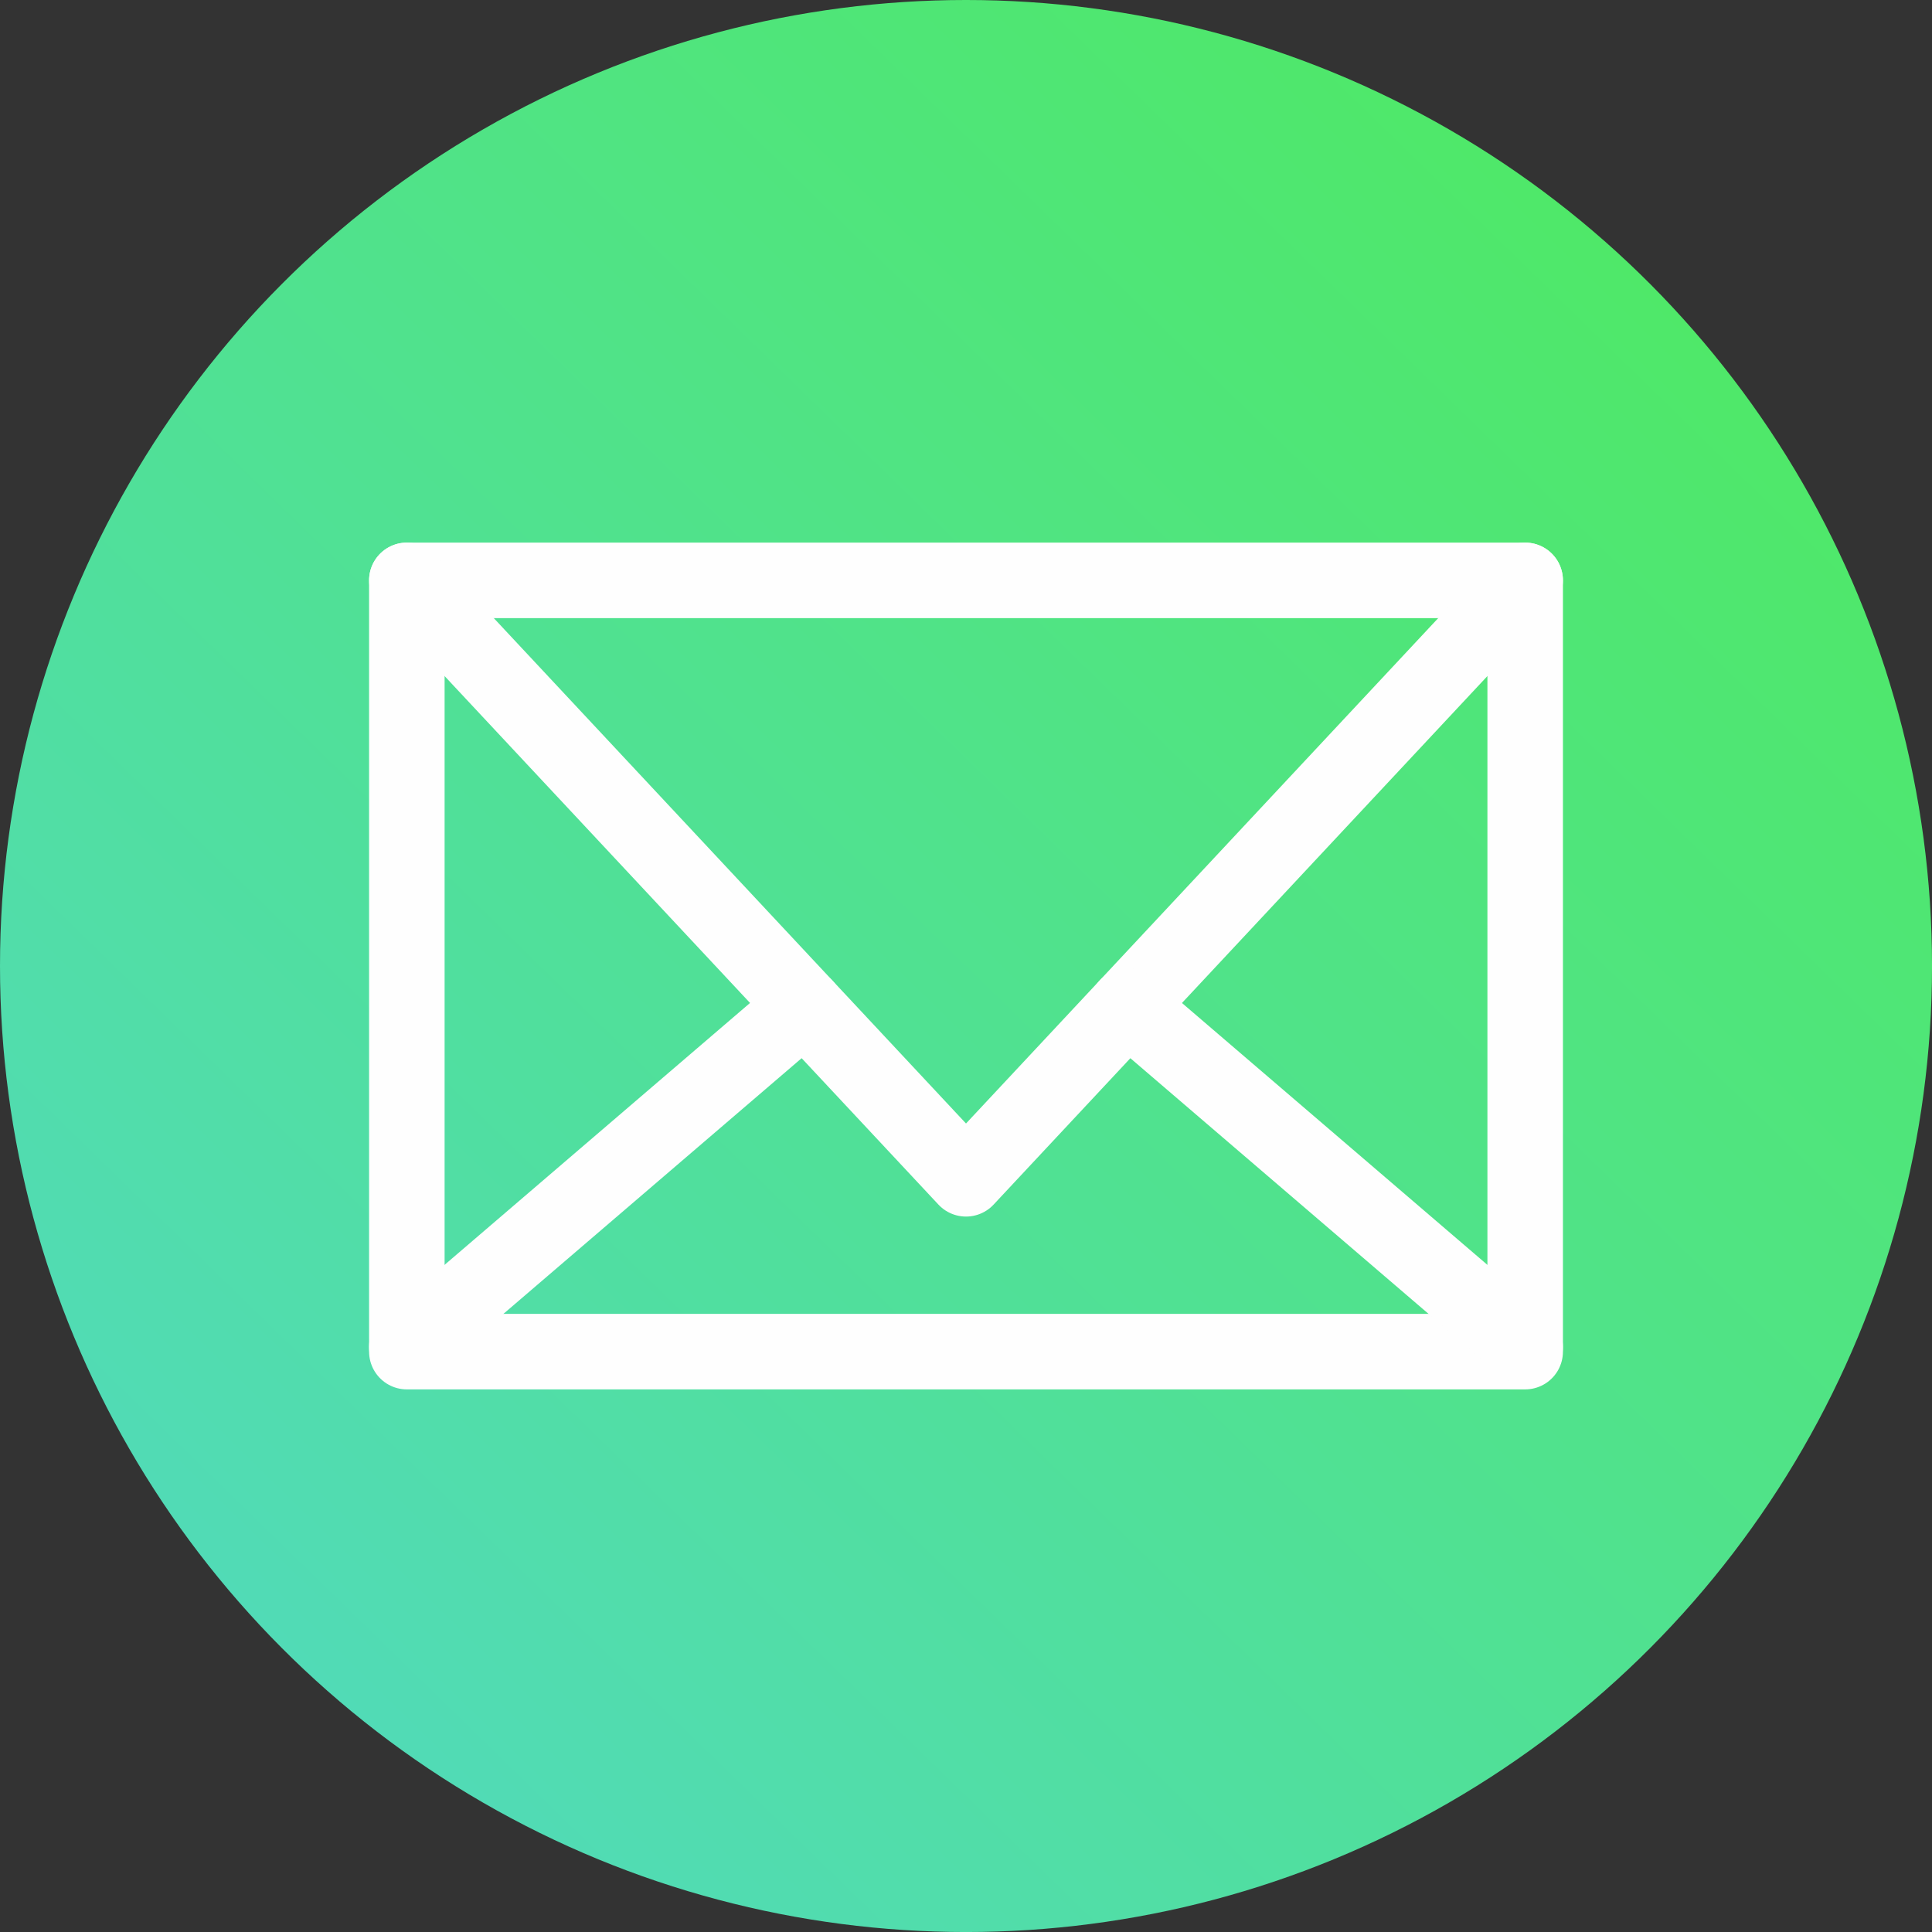
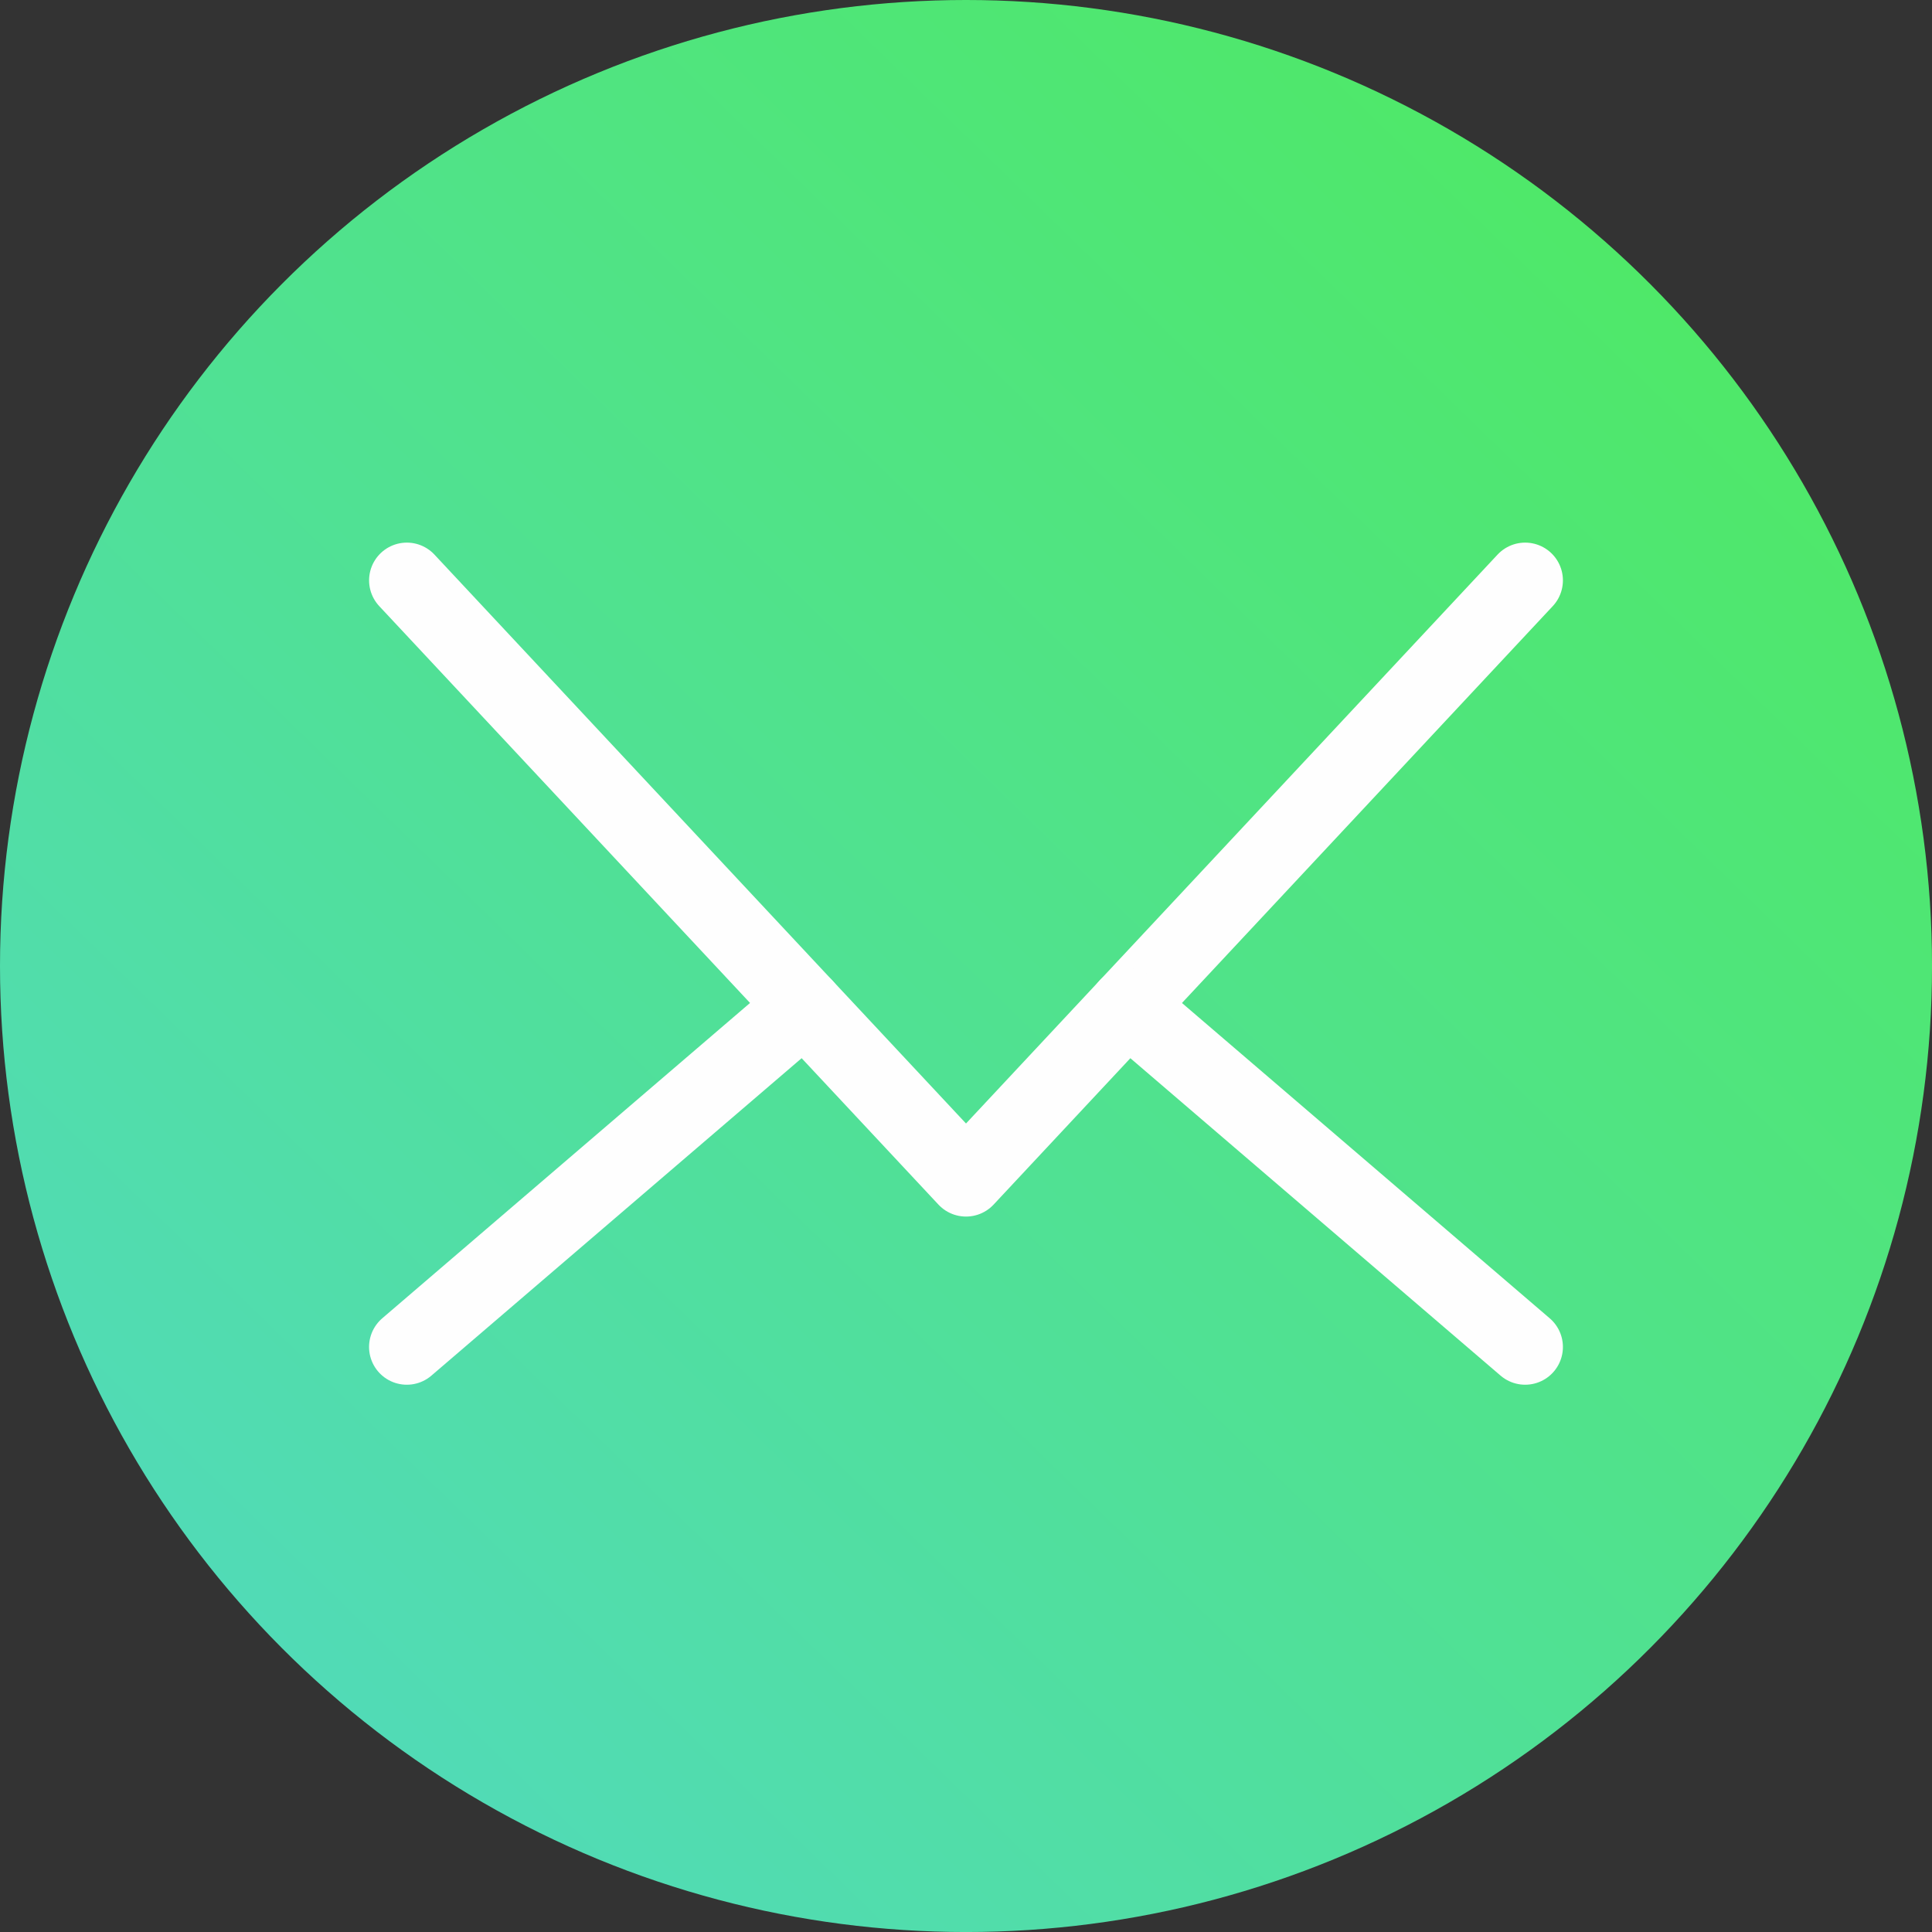
<svg xmlns="http://www.w3.org/2000/svg" xml:space="preserve" width="38.373mm" height="38.373mm" version="1.1" style="shape-rendering:geometricPrecision; text-rendering:geometricPrecision; image-rendering:optimizeQuality; fill-rule:evenodd; clip-rule:evenodd" viewBox="0 0 828.47 828.47">
  <rect x="0" y="0" width="828.47" height="828.47" fill="#333333" stroke="none" />
  <defs>
    <style type="text/css">
   
    .str0 {stroke:#FEFEFE;stroke-width:32.38;stroke-linecap:round;stroke-linejoin:round;stroke-miterlimit:22.926}
    .fil1 {fill:none}
    .fil0 {fill:url(#id0)}
   
  </style>
    <linearGradient id="id0" gradientUnits="userSpaceOnUse" x1="125.16" y1="710.93" x2="703.32" y2="117.55">
      <stop offset="0" style="stop-opacity:1; stop-color:#51DBB6" />
      <stop offset="1" style="stop-opacity:1; stop-color:#4FE869" />
    </linearGradient>
  </defs>
  <g id="Layer_x0020_1">
    <circle class="fil0" cx="414.24" cy="414.24" r="414.24" />
    <g id="_2050958651488">
-       <rect class="fil1 str0" x="174.46" y="248.87" width="479.56" height="330.73" />
      <polyline class="fil1 str0" points="654.01,248.87 414.24,505.49 174.46,248.87 " />
      <path class="fil1 str0" d="M654.01 577.6l-170.54 -146.22m-138.48 0l-170.54 146.22" />
    </g>
  </g>
</svg>